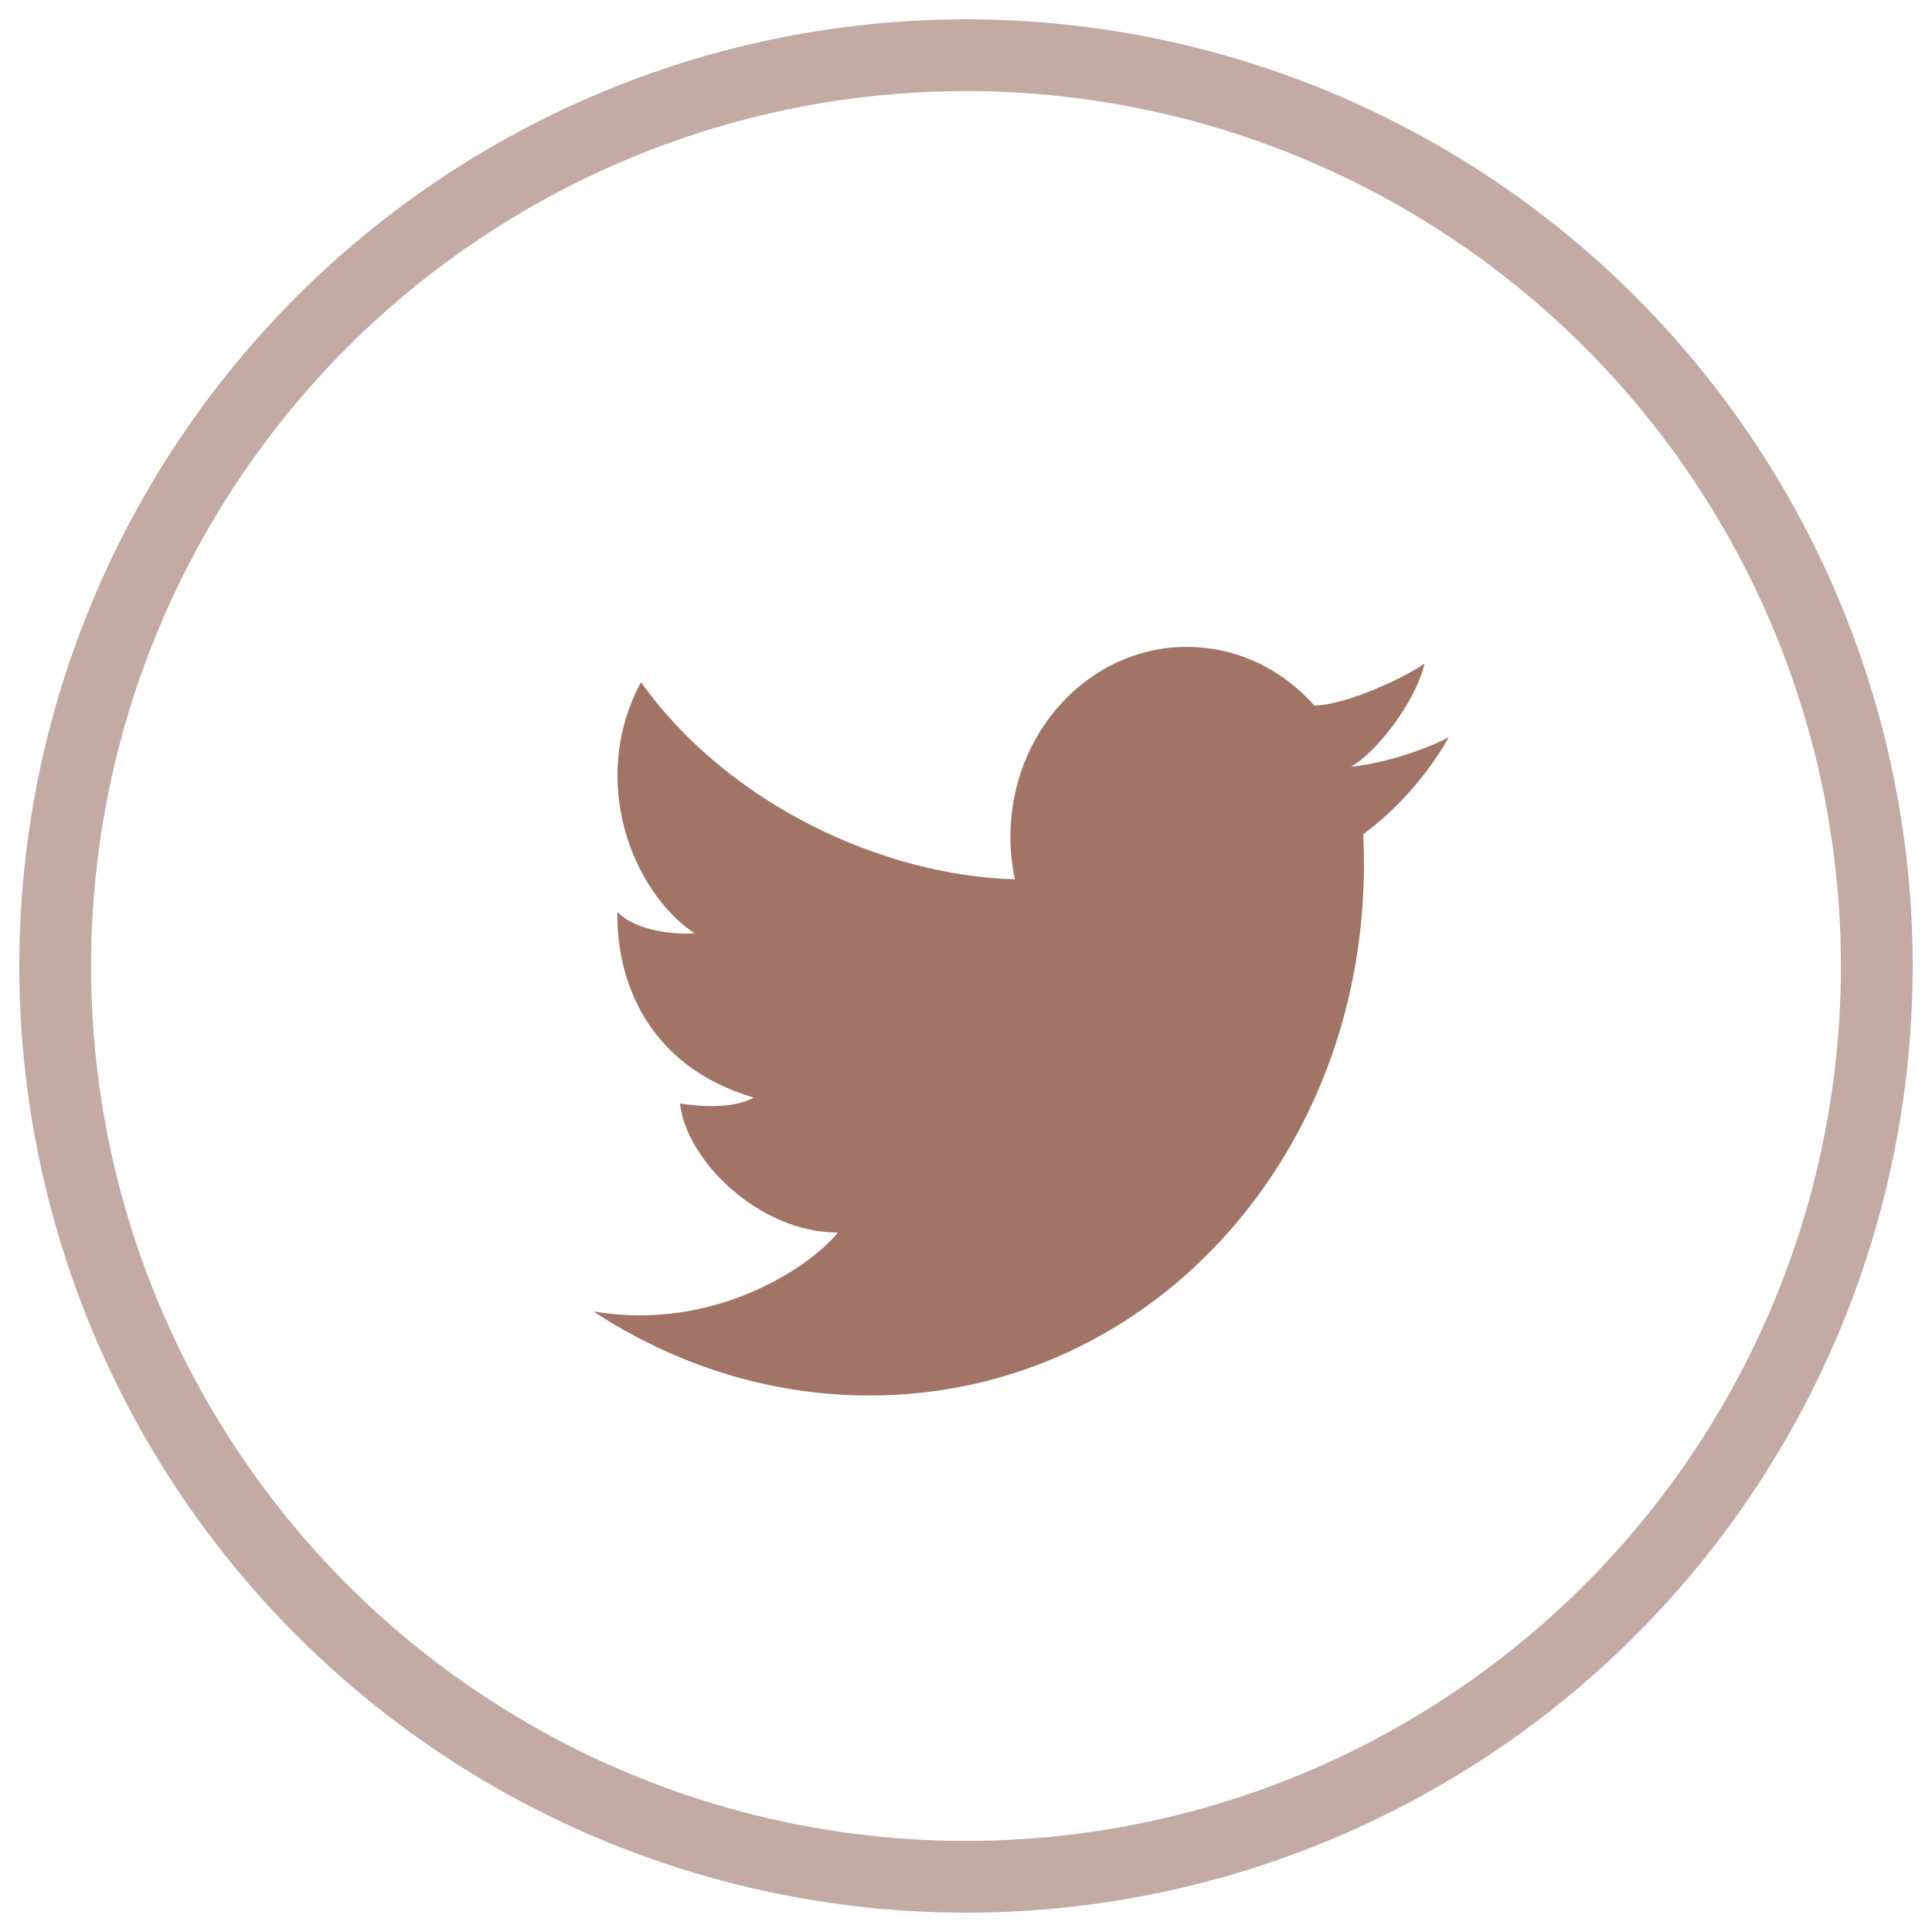
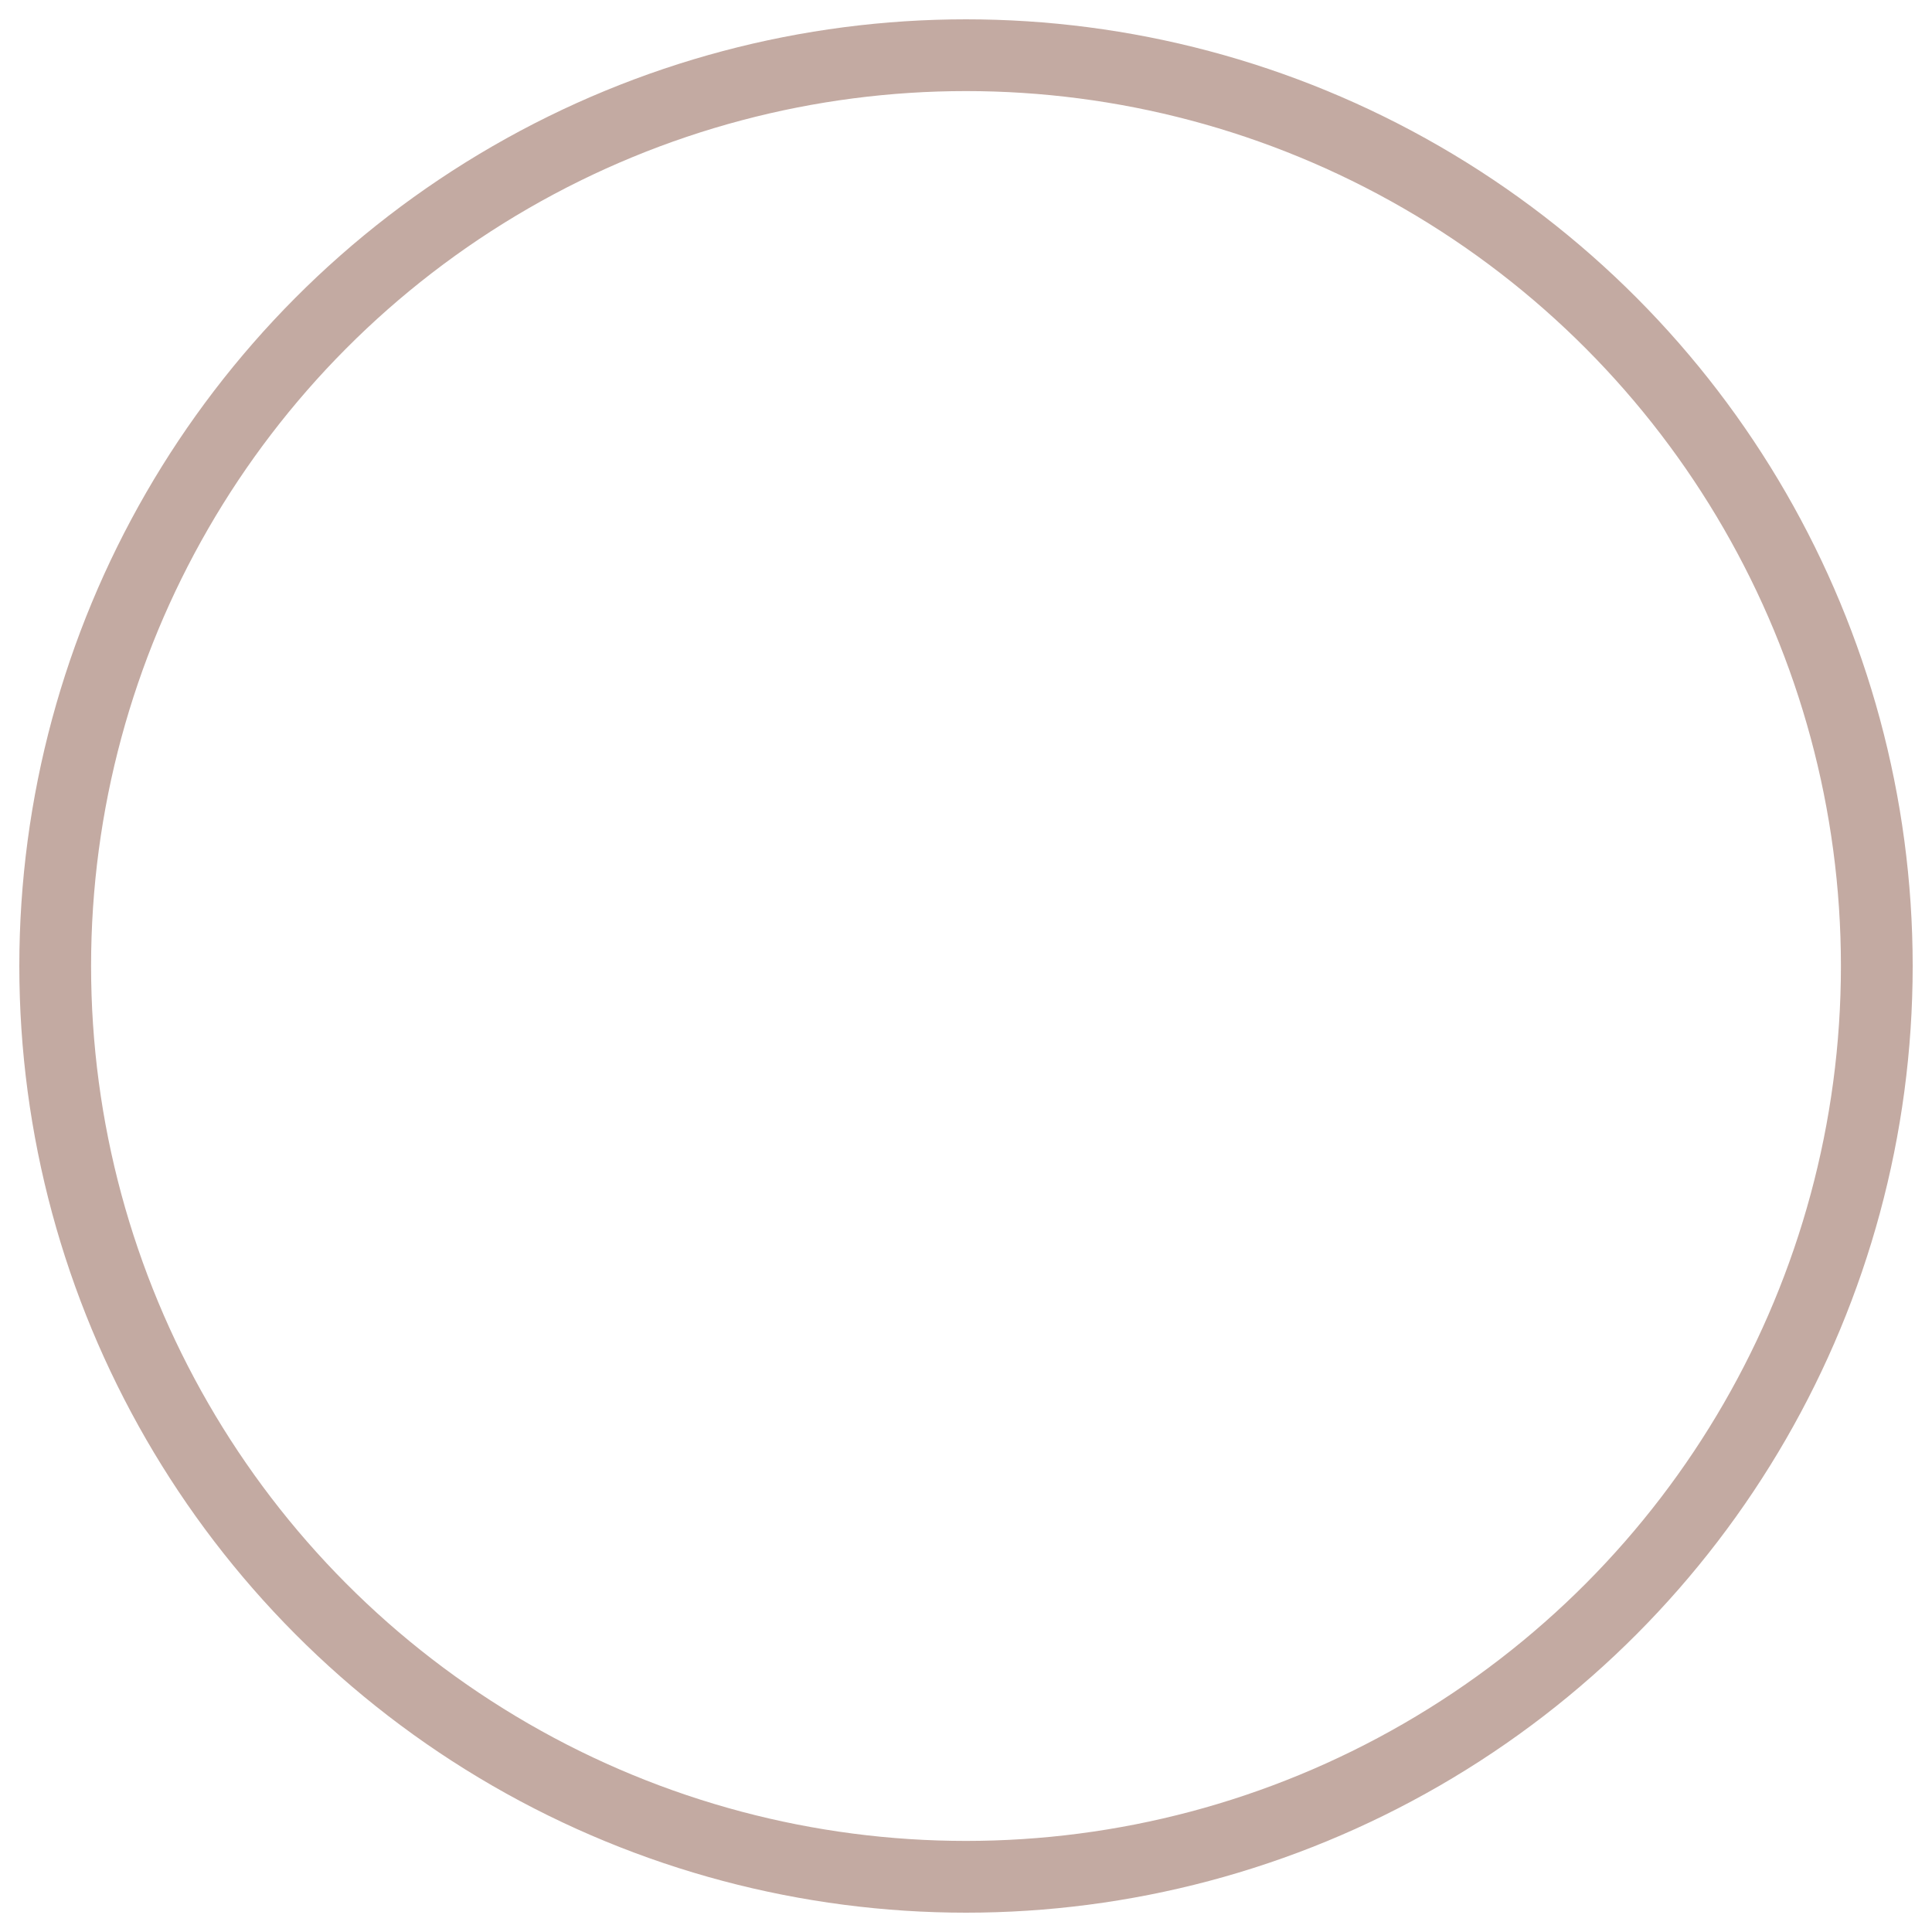
<svg xmlns="http://www.w3.org/2000/svg" width="35px" height="35px" viewBox="0 0 35 35" version="1.1">
  <title>Group 3</title>
  <desc>Created with Sketch.</desc>
  <g id="DESKTOP" stroke="none" stroke-width="1" fill="none" fill-rule="evenodd">
    <g id="Actu_int_ok" transform="translate(-285, -757)">
      <g id="ZONE-ARTICLE" transform="translate(266, 500)">
        <g id="PARTAGE" transform="translate(20, 209)">
          <g id="Group-3" transform="translate(0, 49)">
            <circle id="Oval-Copy" stroke="#C3AAA2" stroke-width="1.3" cx="16.5" cy="16.5" r="16.5" />
            <g id="social-twitter-circular-button" transform="translate(9, 10)" fill="#A17465">
-               <path d="M16.25,2.349 C15.989,2.504 15.206,2.813 14.475,2.891 C14.944,2.619 15.637,1.728 15.808,1.021 C15.358,1.33 14.324,1.781 13.813,1.781 C13.813,1.781 13.813,1.783 13.814,1.784 C13.231,1.127 12.412,0.719 11.502,0.719 C9.737,0.719 8.304,2.26 8.304,4.162 C8.304,4.426 8.333,4.683 8.386,4.93 L8.385,4.93 C5.99,4.863 3.19,3.571 1.612,1.357 C0.643,3.165 1.481,5.175 2.581,5.907 C2.206,5.938 1.511,5.861 1.185,5.519 C1.162,6.718 1.699,8.307 3.652,8.883 C3.275,9.102 2.611,9.039 2.32,8.991 C2.423,10.005 3.74,11.329 5.178,11.329 C4.666,11.967 2.916,13.128 0.75,12.758 C2.221,13.723 3.936,14.281 5.752,14.281 C10.911,14.281 14.917,9.779 14.701,4.225 C14.701,4.218 14.699,4.212 14.699,4.206 C14.699,4.191 14.701,4.176 14.701,4.162 C14.701,4.145 14.699,4.128 14.699,4.11 C15.169,3.766 15.799,3.155 16.25,2.349 Z" id="Path" />
-             </g>
+               </g>
          </g>
        </g>
      </g>
    </g>
  </g>
</svg>